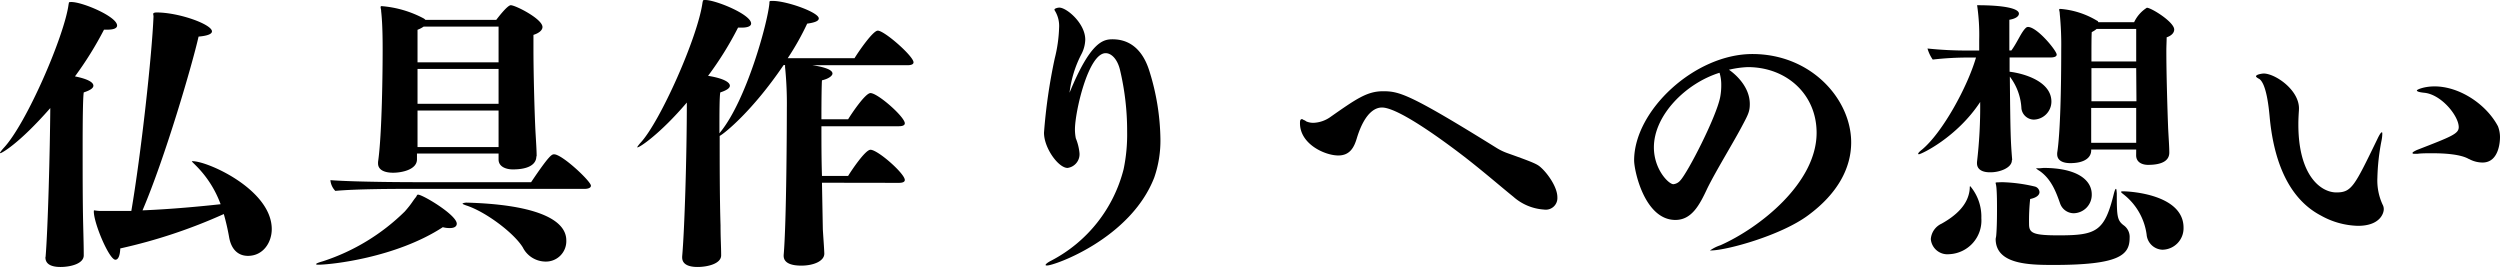
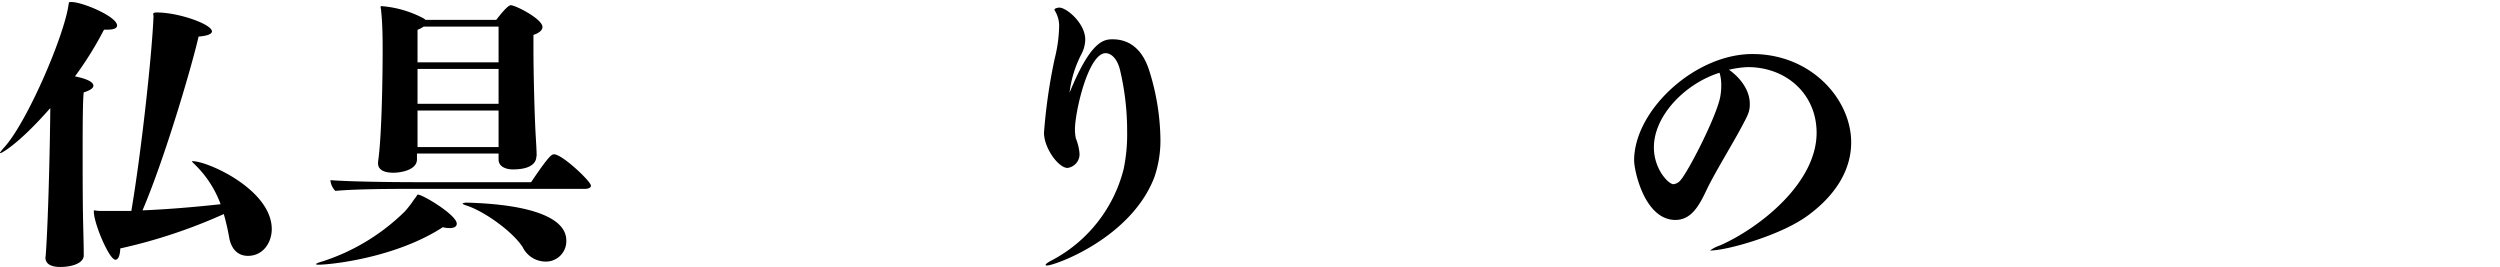
<svg xmlns="http://www.w3.org/2000/svg" viewBox="0 0 407.16 43.48">
  <g id="レイヤー_2" data-name="レイヤー 2">
    <g id="レイヤー_1-2" data-name="レイヤー 1">
      <path d="M7.43,41.78c.38-4.64.71-17.32.76-24.18C3,23.52.24,24.94.09,24.94s-.09,0-.09-.05.19-.33.57-.76C4.26,20.25,10.5,5.82,11.17.71c.09-.33-.05-.38.47-.38,1.8,0,7.43,2.37,7.43,3.83,0,.38-.43.67-1.56.67h-.57a57,57,0,0,1-4.73,7.61c1.89.38,3,.9,3,1.52,0,.33-.38.71-1.57,1.09-.14.85-.18,4.63-.18,9.18,0,4.07,0,8.75.09,12.49.05,2.08.09,3.5.09,4.87s-2.17,1.89-3.78,1.89c-1.28,0-2.46-.33-2.46-1.56Zm12.16-1.32c-.05,1.18-.33,1.84-.8,1.84-1,0-3.51-5.91-3.51-7.85,0-.14,0-.19.1-.19a6.44,6.44,0,0,0,.8.09c.81,0,1.66,0,2.51,0s1.8,0,2.7,0C23,24.89,24.75,8.94,25,2.7c0-.19-.05-.33-.05-.43s.1-.24.57-.24c3.64,0,9,1.94,9,3.08,0,.38-.57.71-2.18.85-1,4.45-5.44,19.69-9.13,28.3,4.73-.19,9.6-.66,12.72-1a17.29,17.29,0,0,0-4.07-6.34c-.33-.34-.61-.57-.61-.67a.19.19,0,0,1,.09,0c2.56,0,12.92,4.68,12.92,11.07,0,2.13-1.37,4.35-3.88,4.35-1.42,0-2.69-.85-3.07-3.07a37.46,37.46,0,0,0-.86-3.74A86.48,86.48,0,0,1,19.59,40.46Z" />
      <path d="M51.87,43.11c-.24,0-.38,0-.38-.1s.33-.24,1.13-.47a34,34,0,0,0,13.3-8.09c1.18-1.33,1.28-1.71,1.84-2.37.15-.24.15-.38.33-.38.76,0,6.3,3.31,6.3,4.73,0,.43-.38.71-1.09.71A4,4,0,0,1,72.12,37C64.45,42,53.85,43.11,51.87,43.11Zm14.8-12.35c-1.89,0-8.61,0-12.06.33a2.88,2.88,0,0,1-.8-1.75c4.3.33,13.86.33,13.86.33H86.5c2.93-4.36,3.36-4.54,3.74-4.54,1.32,0,6,4.4,6,5.11,0,.42-.61.52-1,.52ZM87.35,25.5c0,.38-.09,2.09-3.83,2.09-1.09,0-2.32-.43-2.32-1.61V25H67.91v.95c0,1.7-2.51,2.18-3.88,2.18s-2.46-.43-2.46-1.52v-.23c.66-4.45.75-15.19.75-18.17,0-1.28,0-4.26-.24-6.34,0-.34-.09-.53-.09-.67S62,1,62.18,1A17.51,17.51,0,0,1,69,3a1.23,1.23,0,0,1,.29.24H80.82C81,3,82.62.85,83.19.85c.76,0,5.16,2.23,5.16,3.55,0,.52-.57,1-1.47,1.28,0,.57,0,1.37,0,2.32,0,4.11.19,10.79.33,13.43.1,1.76.19,3.08.19,4ZM81.2,18H68v5l0,.95H81.2Zm0-13.67H69a4.44,4.44,0,0,1-1,.52c0,.75,0,2.79,0,5.3H81.2Zm0,6.9H68v5.68H81.2Zm4,29.15C83.8,38,79.07,34.45,75.9,33.45c-.38-.14-.57-.23-.57-.28S75.62,33,76,33c10.41.28,16.23,2.46,16.23,6.15a3.32,3.32,0,0,1-3.45,3.45A4.18,4.18,0,0,1,85.18,40.36Z" />
-       <path d="M133.87,29.76l.14,7.57c.1,1.71.19,2.7.24,3.93s-1.7,2-3.74,2c-1.37,0-2.88-.29-2.88-1.61v-.1c.47-5.29.52-21.81.52-24a60,60,0,0,0-.29-6.62c0-.14,0-.24,0-.33h-.24c-5.07,7.48-9.61,11.12-10.41,11.54,0,4.5,0,10.18.14,14.58,0,2.08.1,3.5.1,4.87s-2.23,1.89-3.84,1.89c-1.28,0-2.51-.33-2.51-1.56v-.14c.38-4.21.76-16.23.76-25.08-4.35,5.11-7.66,7.29-8,7.29,0,0-.1,0-.1,0s.19-.33.57-.75C107.51,19.83,113.67,6,114.42.38c.1-.33,0-.38.48-.38,1.79.05,7.43,2.37,7.43,3.83,0,.38-.43.67-1.57.67h-.56a54.26,54.26,0,0,1-4.88,7.85c2.65.43,3.55,1.09,3.55,1.61,0,.33-.38.71-1.56,1.09-.14.71-.14,3.31-.14,6.67l.14-.19c4.26-5.21,7.71-17.79,8-21,0-.38,0-.38.52-.38C128.1.14,133.35,2,133.35,3c0,.38-.52.66-1.89.85a43.18,43.18,0,0,1-3.17,5.63h10.88c.66-1.08,3-4.49,3.79-4.49,1.08,0,5.82,4.16,5.82,5.16,0,.42-.62.47-.95.47H132.31c3.08.47,3.27,1.09,3.27,1.37s-.48.81-1.71,1.09c-.05.52-.09,3-.09,6.34h4.35c.52-.85,2.79-4.26,3.64-4.26,1.19,0,5.59,3.88,5.59,4.92,0,.43-.62.48-1,.48H133.78c0,2.5,0,5.39.09,8.09h4.26c.52-.85,2.79-4.26,3.64-4.26,1.19,0,5.59,3.88,5.59,4.92,0,.43-.62.47-1,.47Z" />
      <path d="M175.8,24.84a2.25,2.25,0,0,1-1.94,2.51c-1.47,0-3.83-3.22-3.83-5.73a88.91,88.91,0,0,1,1.75-12.11,23.18,23.18,0,0,0,.71-5,4.73,4.73,0,0,0-.62-2.65.85.85,0,0,1-.14-.29c0-.19.52-.33.8-.33,1.19,0,4.22,2.56,4.22,5.21a5.43,5.43,0,0,1-.62,2.36,18.2,18.2,0,0,0-1.94,6.29c3.41-8.32,5.49-8.7,7-8.7,4.07,0,5.48,3.5,6,5.16a38.5,38.5,0,0,1,1.8,11,18.37,18.37,0,0,1-1,6.34c-3.84,9.94-16.23,14.34-17.46,14.34-.14,0-.24,0-.24-.1s.28-.38.95-.71A23.23,23.23,0,0,0,183,27.54a27.7,27.7,0,0,0,.57-6.11,42.94,42.94,0,0,0-1.18-10.12c-.43-1.7-1.38-2.65-2.32-2.65-2.84,0-5,9.6-5,12.4a7.61,7.61,0,0,0,.14,1.46A8.51,8.51,0,0,1,175.8,24.84Z" />
-       <path d="M225.25,14.86c2.65,0,4.31.42,18.55,9.27a9.31,9.31,0,0,0,1.7.81c4.78,1.7,4.92,1.84,5.59,2.46,1,.94,2.55,3.07,2.55,4.73a1.89,1.89,0,0,1-2.17,2,8.32,8.32,0,0,1-5-2.09c-1.94-1.56-4.74-4-8-6.53-5.49-4.21-11.17-8-13.39-8-.62,0-2.65.19-4.12,5.06-.42,1.38-1.08,2.75-3,2.75-2.18,0-6.24-1.85-6.24-5.25,0-.29,0-.67.33-.67,0,0,.09,0,.19.1a1.8,1.8,0,0,1,.52.28A2.88,2.88,0,0,0,214,20a5.11,5.11,0,0,0,2.55-.86C220.9,16.09,222.65,14.86,225.25,14.86Z" />
      <path d="M272.86,35.82c-5,0-6.72-8-6.72-9.7C266.14,18,276,8.8,285.4,8.8c9.6,0,16.09,7.38,16.09,14.39,0,4.11-2.13,8.28-7,11.87-4.45,3.31-13.34,5.73-15.85,5.73a.21.21,0,0,1-.14,0,6.54,6.54,0,0,1,1.7-.85c6.39-2.84,15.66-10.13,15.66-18.31,0-6.3-4.92-10.7-11.21-10.7a15.85,15.85,0,0,0-3.07.43s3.4,2.18,3.4,5.58c0,1.14-.23,1.66-1.14,3.36-1.37,2.65-4.25,7.29-5.77,10.36C276.79,33.41,275.51,35.82,272.86,35.82ZM269.36,24c0,3.6,2.41,6,3.17,6a1.69,1.69,0,0,0,1.13-.61c1.18-1.23,5.82-10.22,6.49-13.54a10.27,10.27,0,0,0,.18-2,6.62,6.62,0,0,0-.28-2C274.51,13.58,269.36,18.79,269.36,24Z" />
-       <path d="M327.66,26.12c0,1.18-1.9,1.94-3.46,1.94h-.14c-1.23,0-2.08-.47-2.08-1.47V26.4a77,77,0,0,0,.52-9.79c-3.79,5.77-9.61,8.52-10,8.52a.11.11,0,0,1-.1-.1c0-.09.19-.33.62-.66,3.36-2.79,7.43-10.27,8.8-15h-1.23a51.45,51.45,0,0,0-5.82.33,6,6,0,0,1-.85-1.8,61,61,0,0,0,6.67.33h1.75V6.53A33.18,33.18,0,0,0,322,.85c4.35,0,6.81.52,6.81,1.37,0,.38-.42.81-1.56,1,0,.57,0,2.51,0,5h.33c1-1.37,1.61-3,2.37-3.69a.53.53,0,0,1,.33-.14c1.51,0,4.68,3.88,4.68,4.5,0,.42-.66.47-1,.47h-6.67l0,2.32c2.32.28,6.81,1.56,6.81,4.87a2.94,2.94,0,0,1-2.88,2.93,2.07,2.07,0,0,1-2-1.79,9.32,9.32,0,0,0-1.89-5.21c.09,9.65.14,10.51.38,13.53Zm-13.2,12.82a3,3,0,0,1,1.75-2.51c2.27-1.27,4.4-3.07,4.59-5.72,0-.29,0-.38.09-.38a7.69,7.69,0,0,1,1.8,5.21,5.49,5.49,0,0,1-5.25,5.86A2.71,2.71,0,0,1,314.46,38.94Zm10.64-.47c.1-.95.14-2.56.14-4.26,0-1.23,0-2.51-.09-3.6a4.27,4.27,0,0,0-.14-.8c0-.14.19-.09,1-.14a25.7,25.7,0,0,1,5.39.71,1,1,0,0,1,.76.9c0,.42-.38.9-1.52,1.13a32.66,32.66,0,0,0-.18,4.07c0,1.47.61,1.85,4.82,1.85,6.15,0,7.48-.62,9-6.82.14-.52.24-.75.33-.75s.1.28.14.75c0,3.65.05,4.36,1.09,5.16a2.32,2.32,0,0,1,1,2.08c0,2.84-1.8,4.4-12.4,4.4-4,0-9.42-.09-9.42-4.25Zm7.72-11.12c5.34,0,7.85,1.89,7.85,4.31a3,3,0,0,1-2.93,3.07,2.37,2.37,0,0,1-2.23-1.61c-.66-1.89-1.46-4-3.36-5.3a3.29,3.29,0,0,1-.57-.42s.19,0,.67,0Zm15.09-3h-7.33v.14c0,1.18-1.09,2.08-3.41,2.08-1.14,0-2.13-.38-2.13-1.46v-.19c.52-3.32.66-10.7.66-16.85a51.37,51.37,0,0,0-.24-5.82c0-.33-.09-.52-.09-.66s.05-.14.19-.14a13.63,13.63,0,0,1,6,1.94c.1,0,.14.14.19.23h5.82a5.6,5.6,0,0,1,2.08-2.36c.71,0,4.45,2.32,4.45,3.55,0,.52-.43,1-1.23,1.27,0,.62-.05,1.38-.05,2.28,0,3.87.19,9.84.29,12.49.09,1.75.19,3.07.19,4,0,1.32-1.19,2-3.46,2-.9,0-1.94-.38-1.94-1.56Zm0-13.25h-7.29c0,1.7,0,3.6,0,5.39h7.33Zm0,6.48h-7.33v5.68h7.33Zm0-12.87h-6.44a4,4,0,0,1-.8.52c-.05.76-.05,2.6-.05,4.78h7.29Zm1.7,33.5a10,10,0,0,0-3.78-6.57c-.19-.15-.38-.29-.38-.38s.09-.1.38-.1c1,0,9.79.48,9.79,5.92a3.49,3.49,0,0,1-3.45,3.59A2.69,2.69,0,0,1,349.61,38.23Z" />
-       <path d="M374.41,18c-.05.71-.09,1.47-.09,2.27,0,8.38,3.69,11.07,6.19,11.07s2.94-1,6.68-8.7c.38-.81.61-1.09.71-1.09s.09.09.09.28a6,6,0,0,1-.14,1.14,35.44,35.44,0,0,0-.66,6,9.34,9.34,0,0,0,.85,4.35,1.53,1.53,0,0,1,.19.76c0,.61-.57,2.7-4.21,2.7a12.93,12.93,0,0,1-6-1.66c-5.77-3-7.81-9.84-8.38-16.14-.14-1.51-.52-5.25-1.65-6.1-.15-.09-.48-.24-.57-.43v0c0-.38,1.23-.48,1.23-.48,1.89,0,5.77,2.65,5.77,5.68Zm27.68,7.9c-1.27-.75-3.78-.94-5.91-.94-.95,0-1.85,0-2.46.09-.19,0-.33,0-.48,0s-.33,0-.33-.14.43-.34.71-.48c5.73-2.22,6.82-2.65,6.82-3.73,0-1.8-2.8-5.3-5.59-5.59-.94-.09-1.23-.24-1.23-.38s1.19-.66,2.89-.66c4,0,8.37,2.84,10.31,6.48a4.89,4.89,0,0,1,.34,1.8c0,.38-.05,4.12-2.84,4.12A4.62,4.62,0,0,1,402.09,25.88Z" />
    </g>
  </g>
</svg>